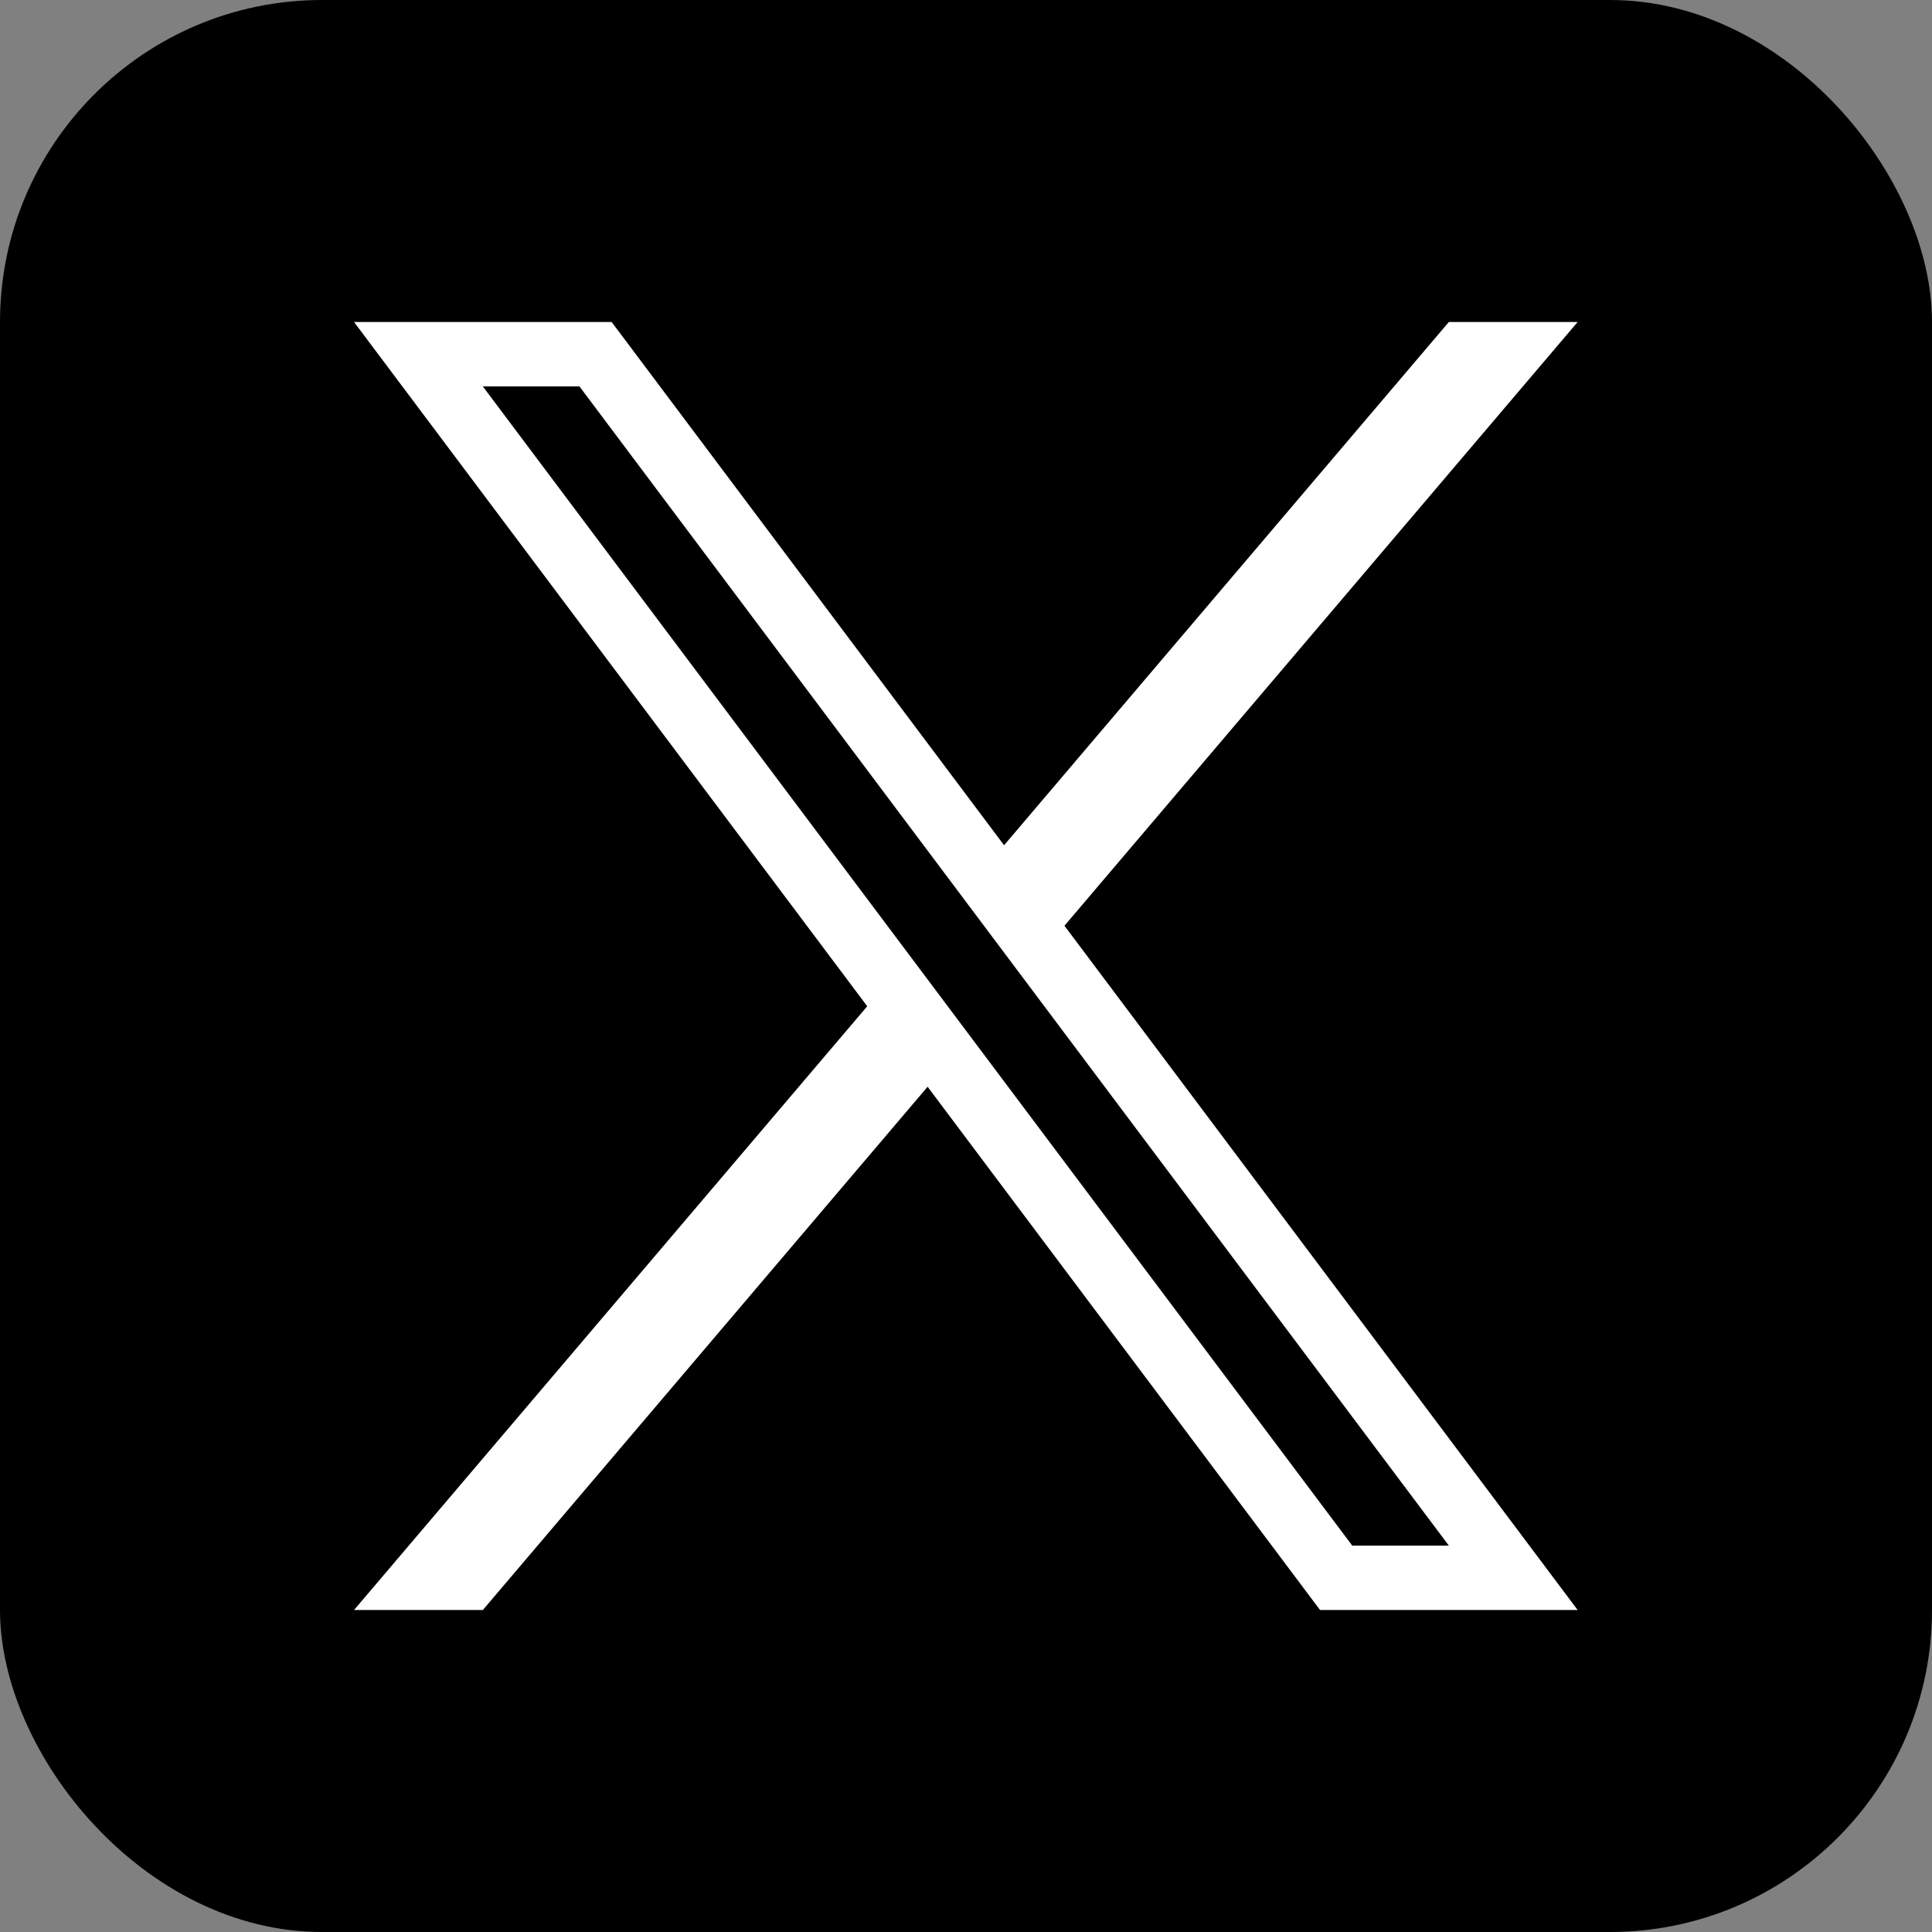
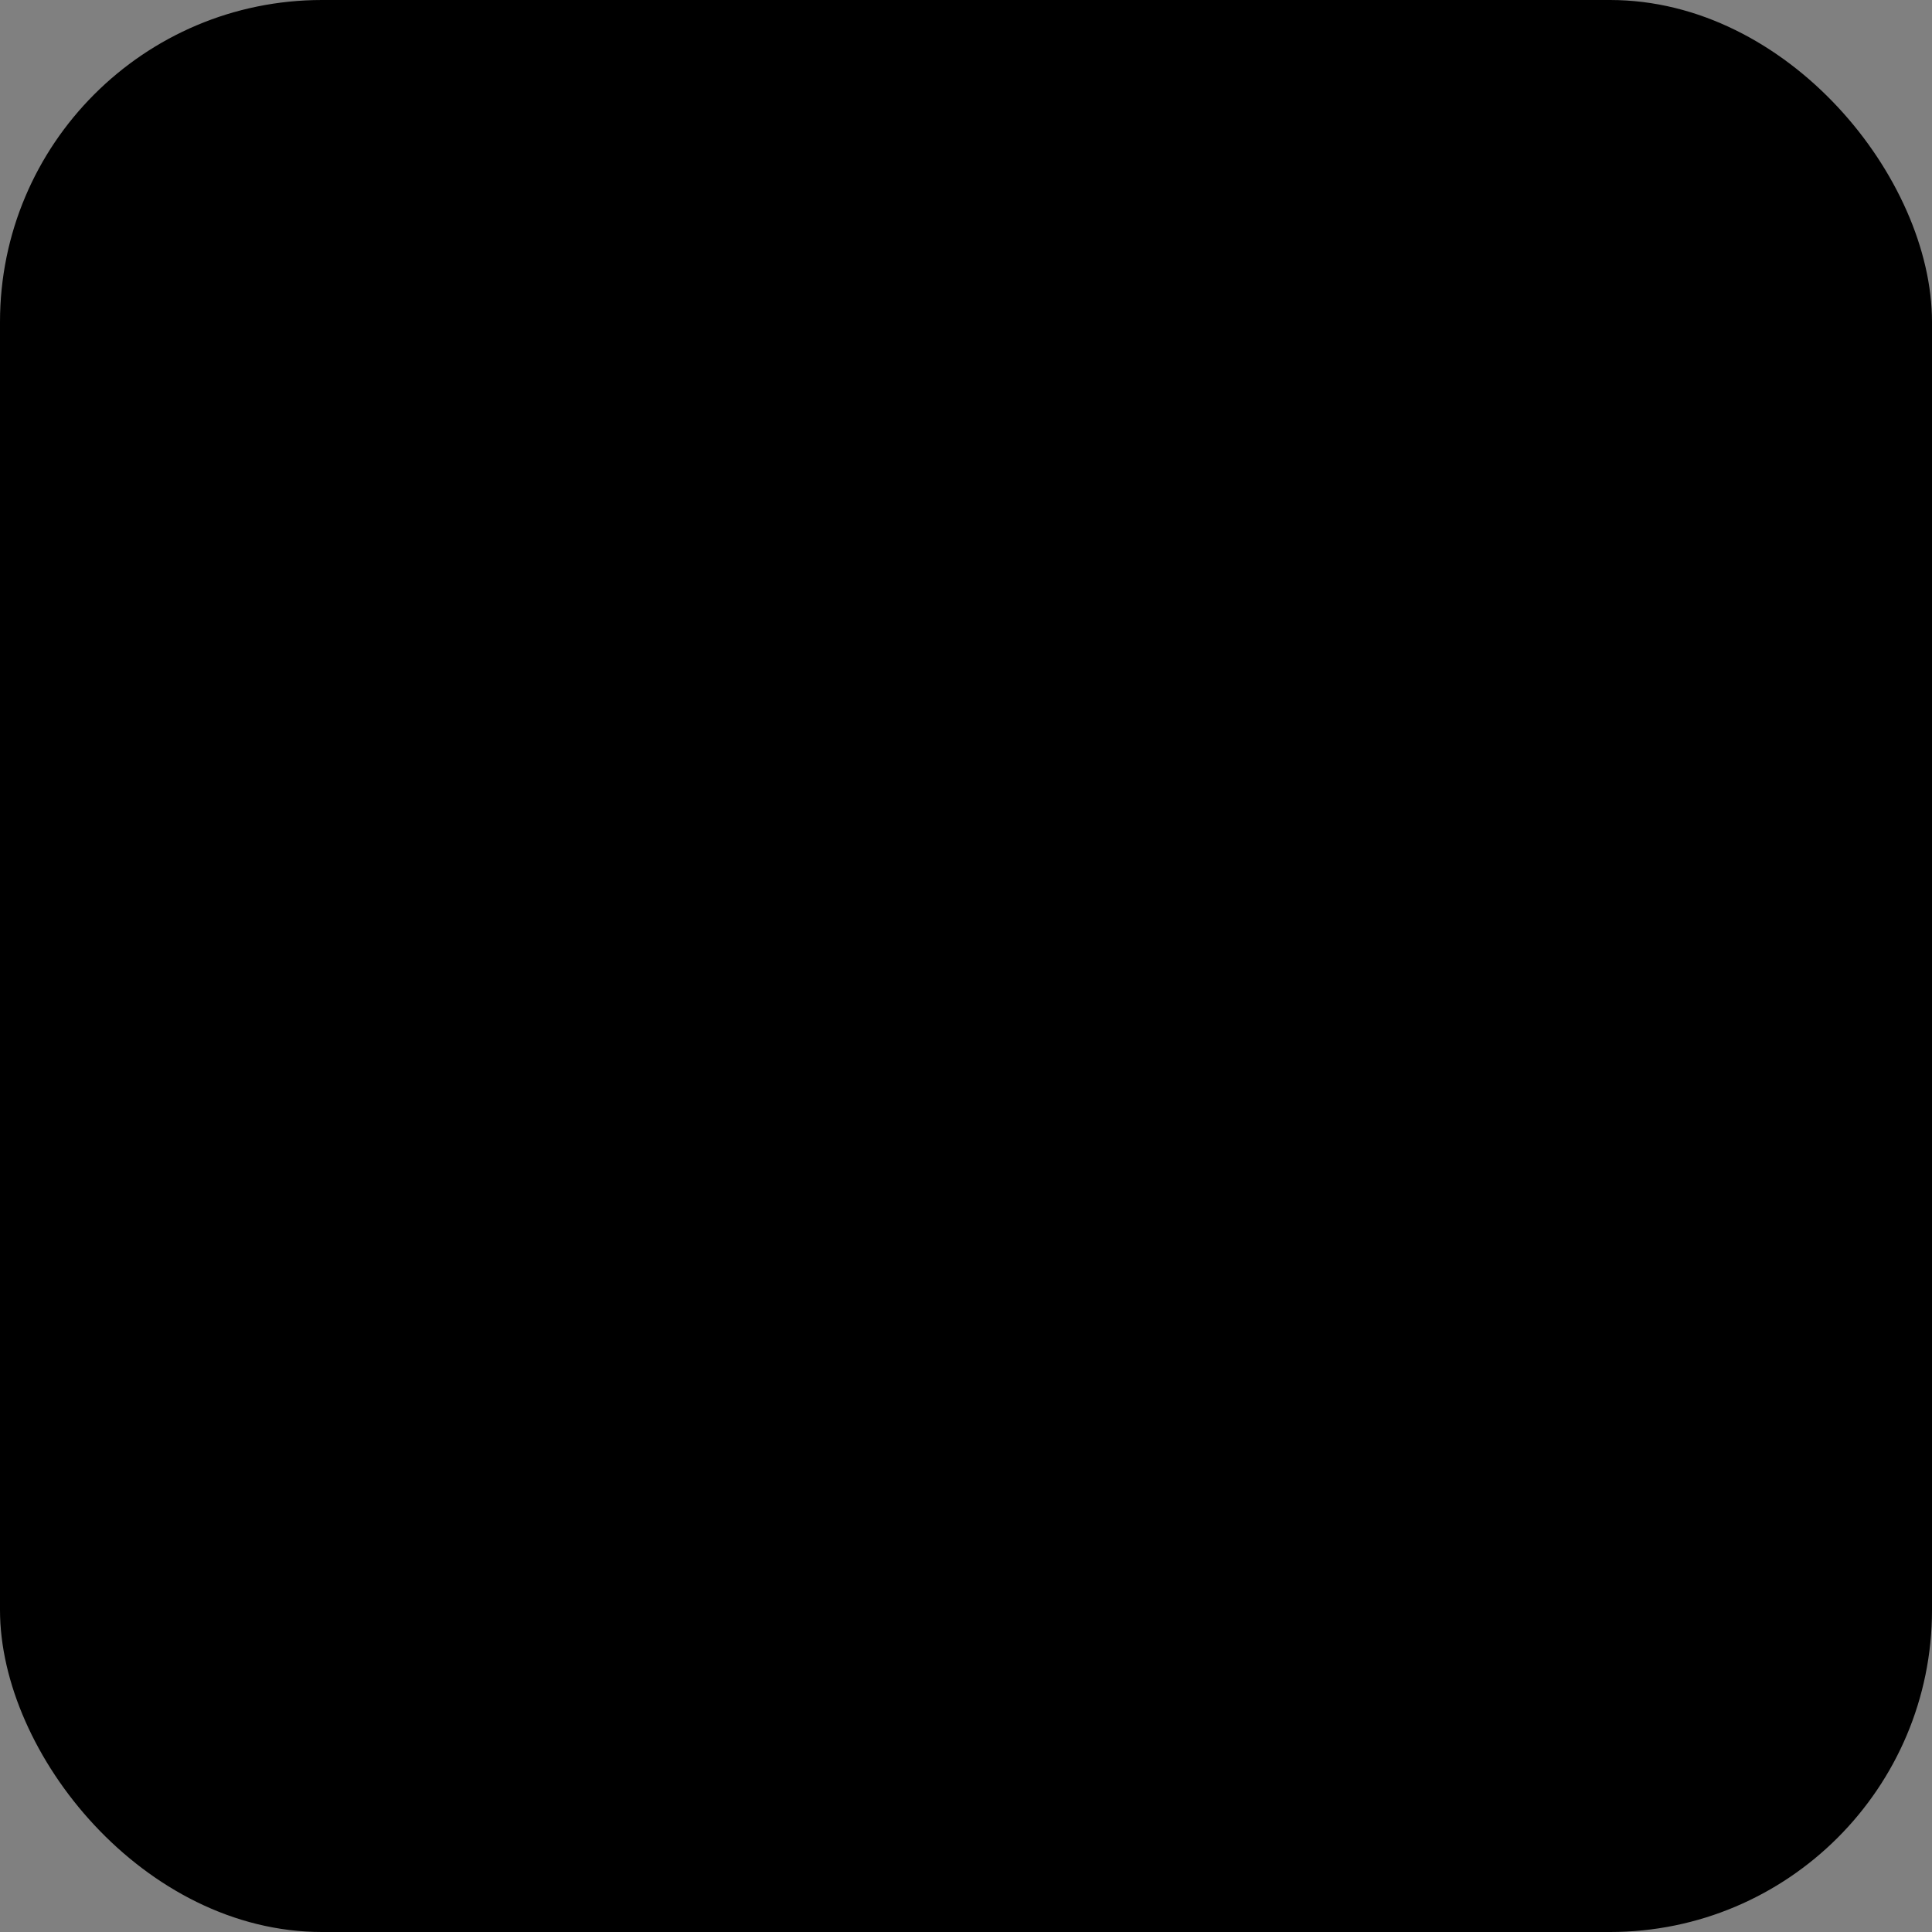
<svg xmlns="http://www.w3.org/2000/svg" width="24" height="24" viewBox="0 0 24 24" fill="none">
  <rect x="0" y="0" width="24" height="24" fill="#808080" stroke="none" />
  <rect width="24" height="24" rx="4" fill="black" />
-   <path d="M4.398 4L10.773 12.5L4.398 20H5.998L11.523 13.5L16.398 20H19.598L13.223 11.5L19.598 4H17.998L12.473 10.5L7.598 4H4.398ZM5.998 4.8H7.198L17.998 19.2H16.798L5.998 4.8Z" fill="white" />
</svg>